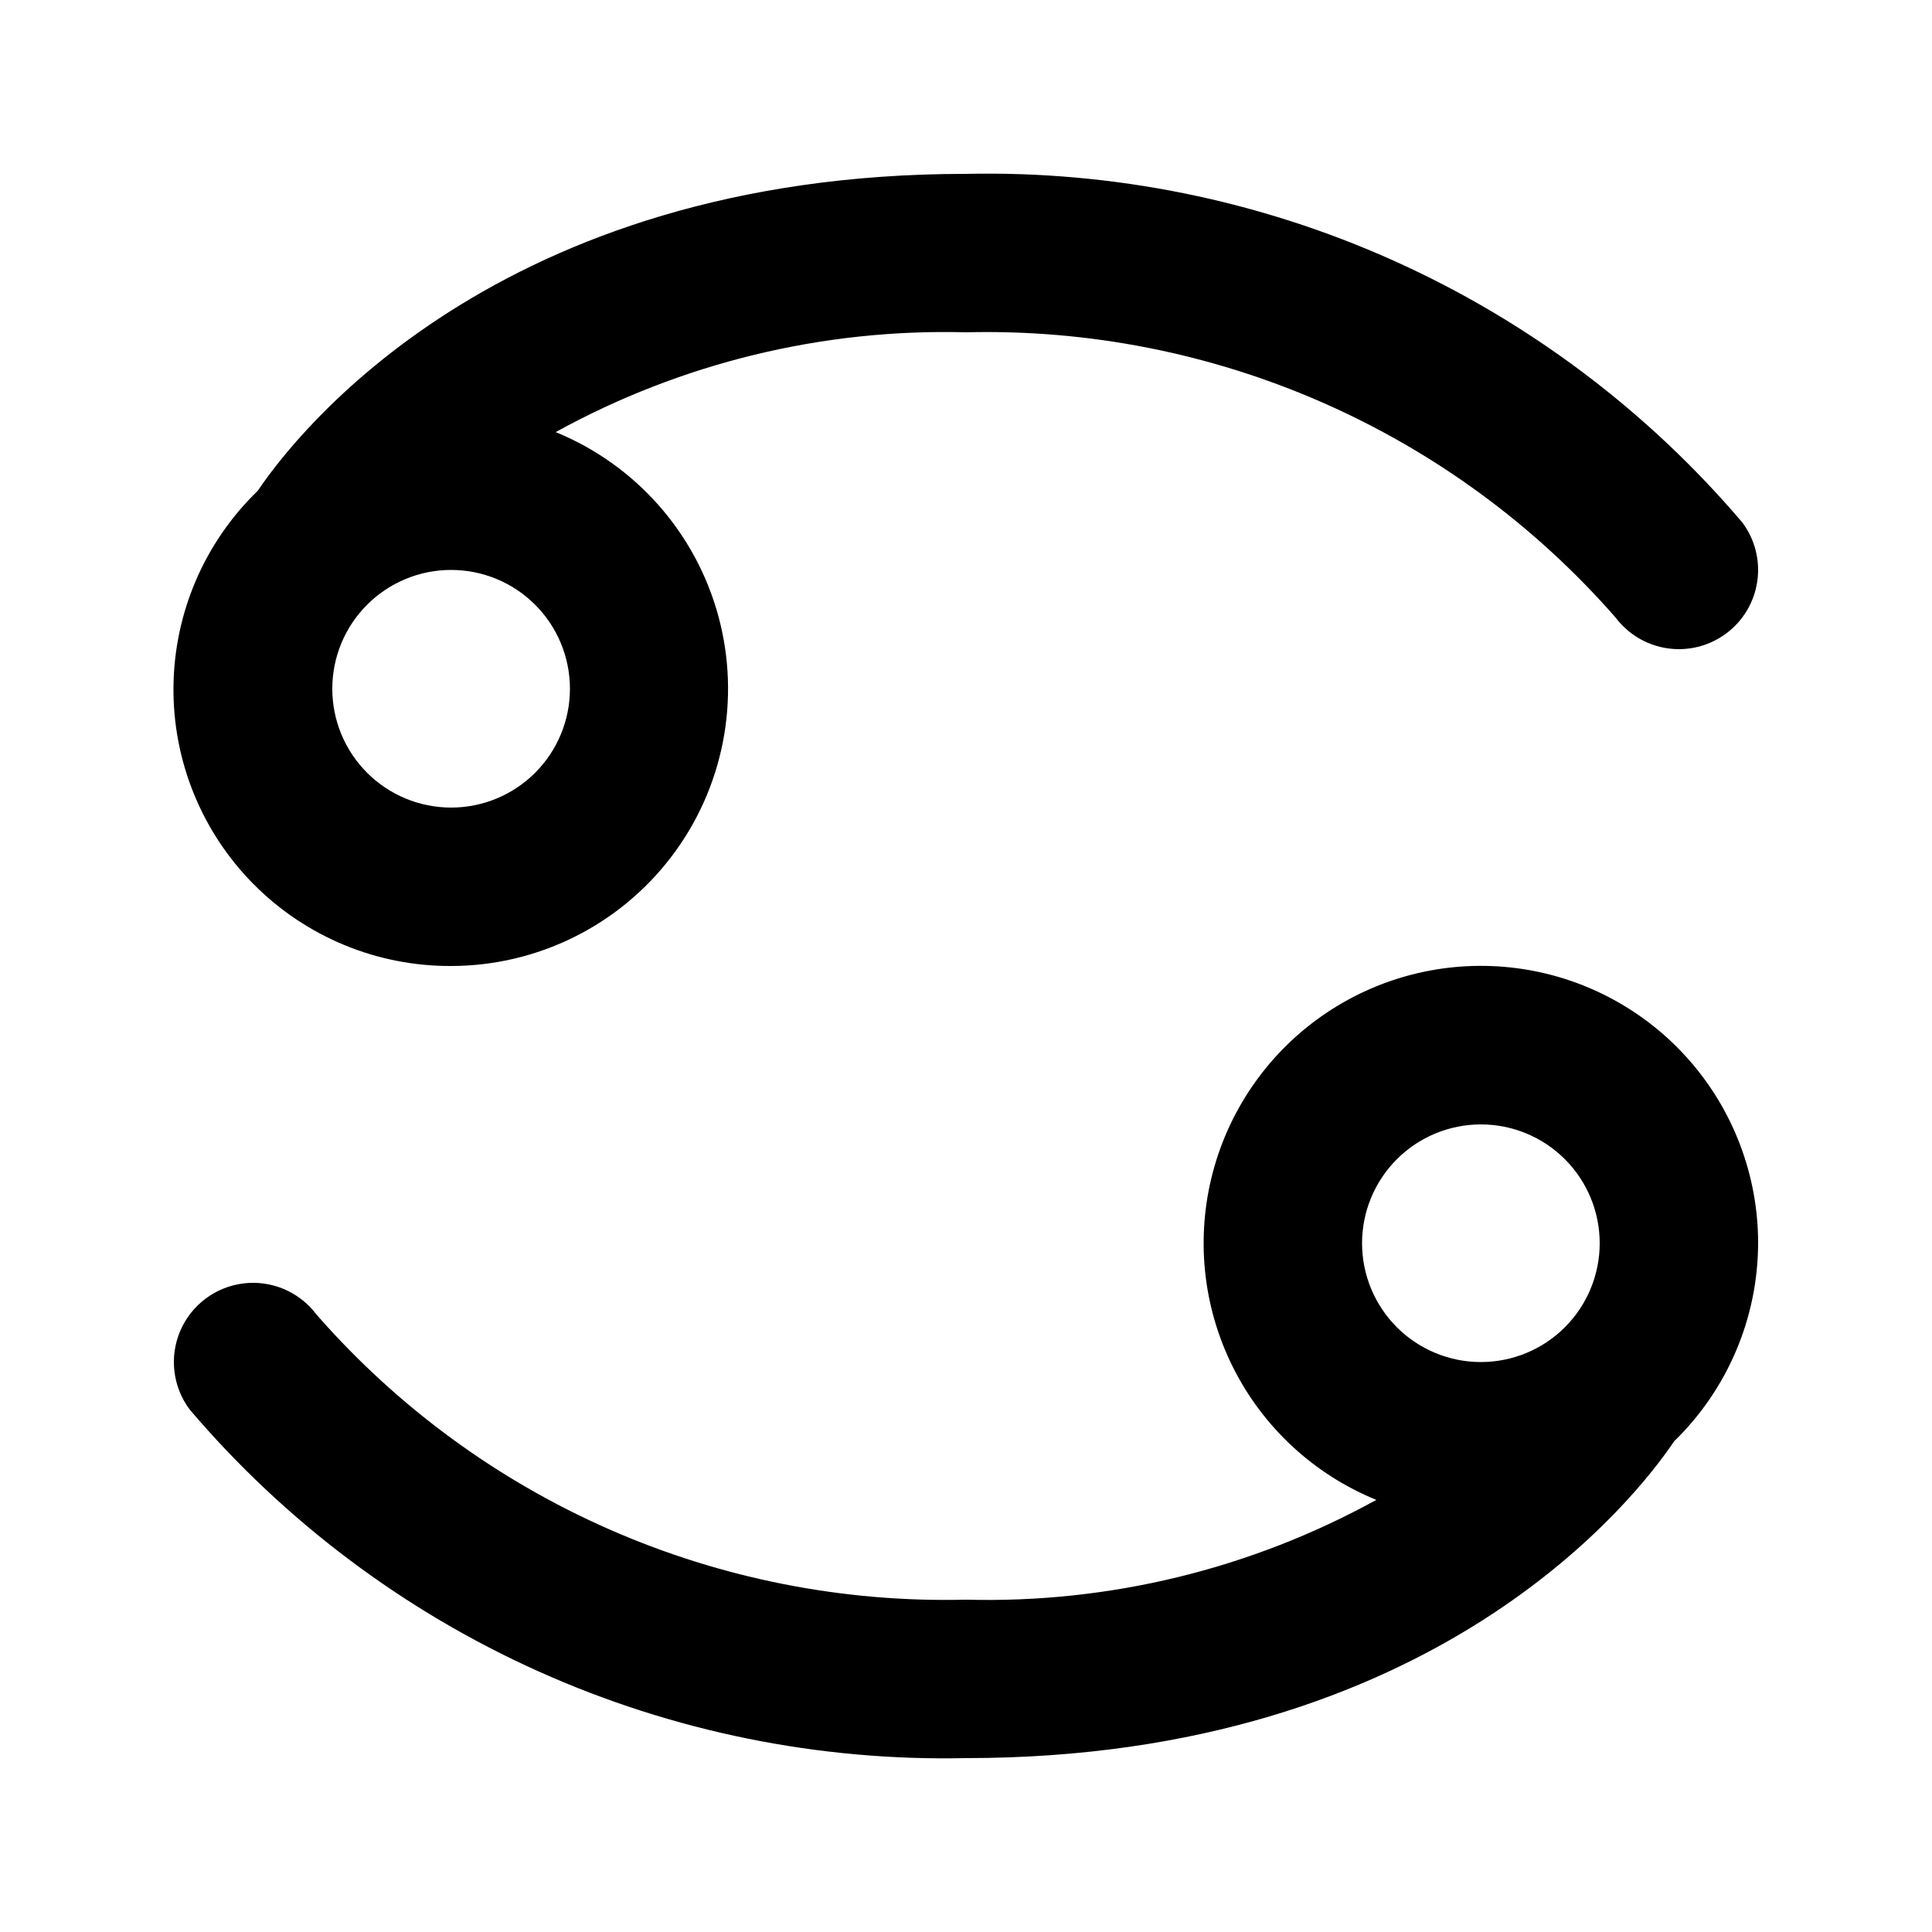
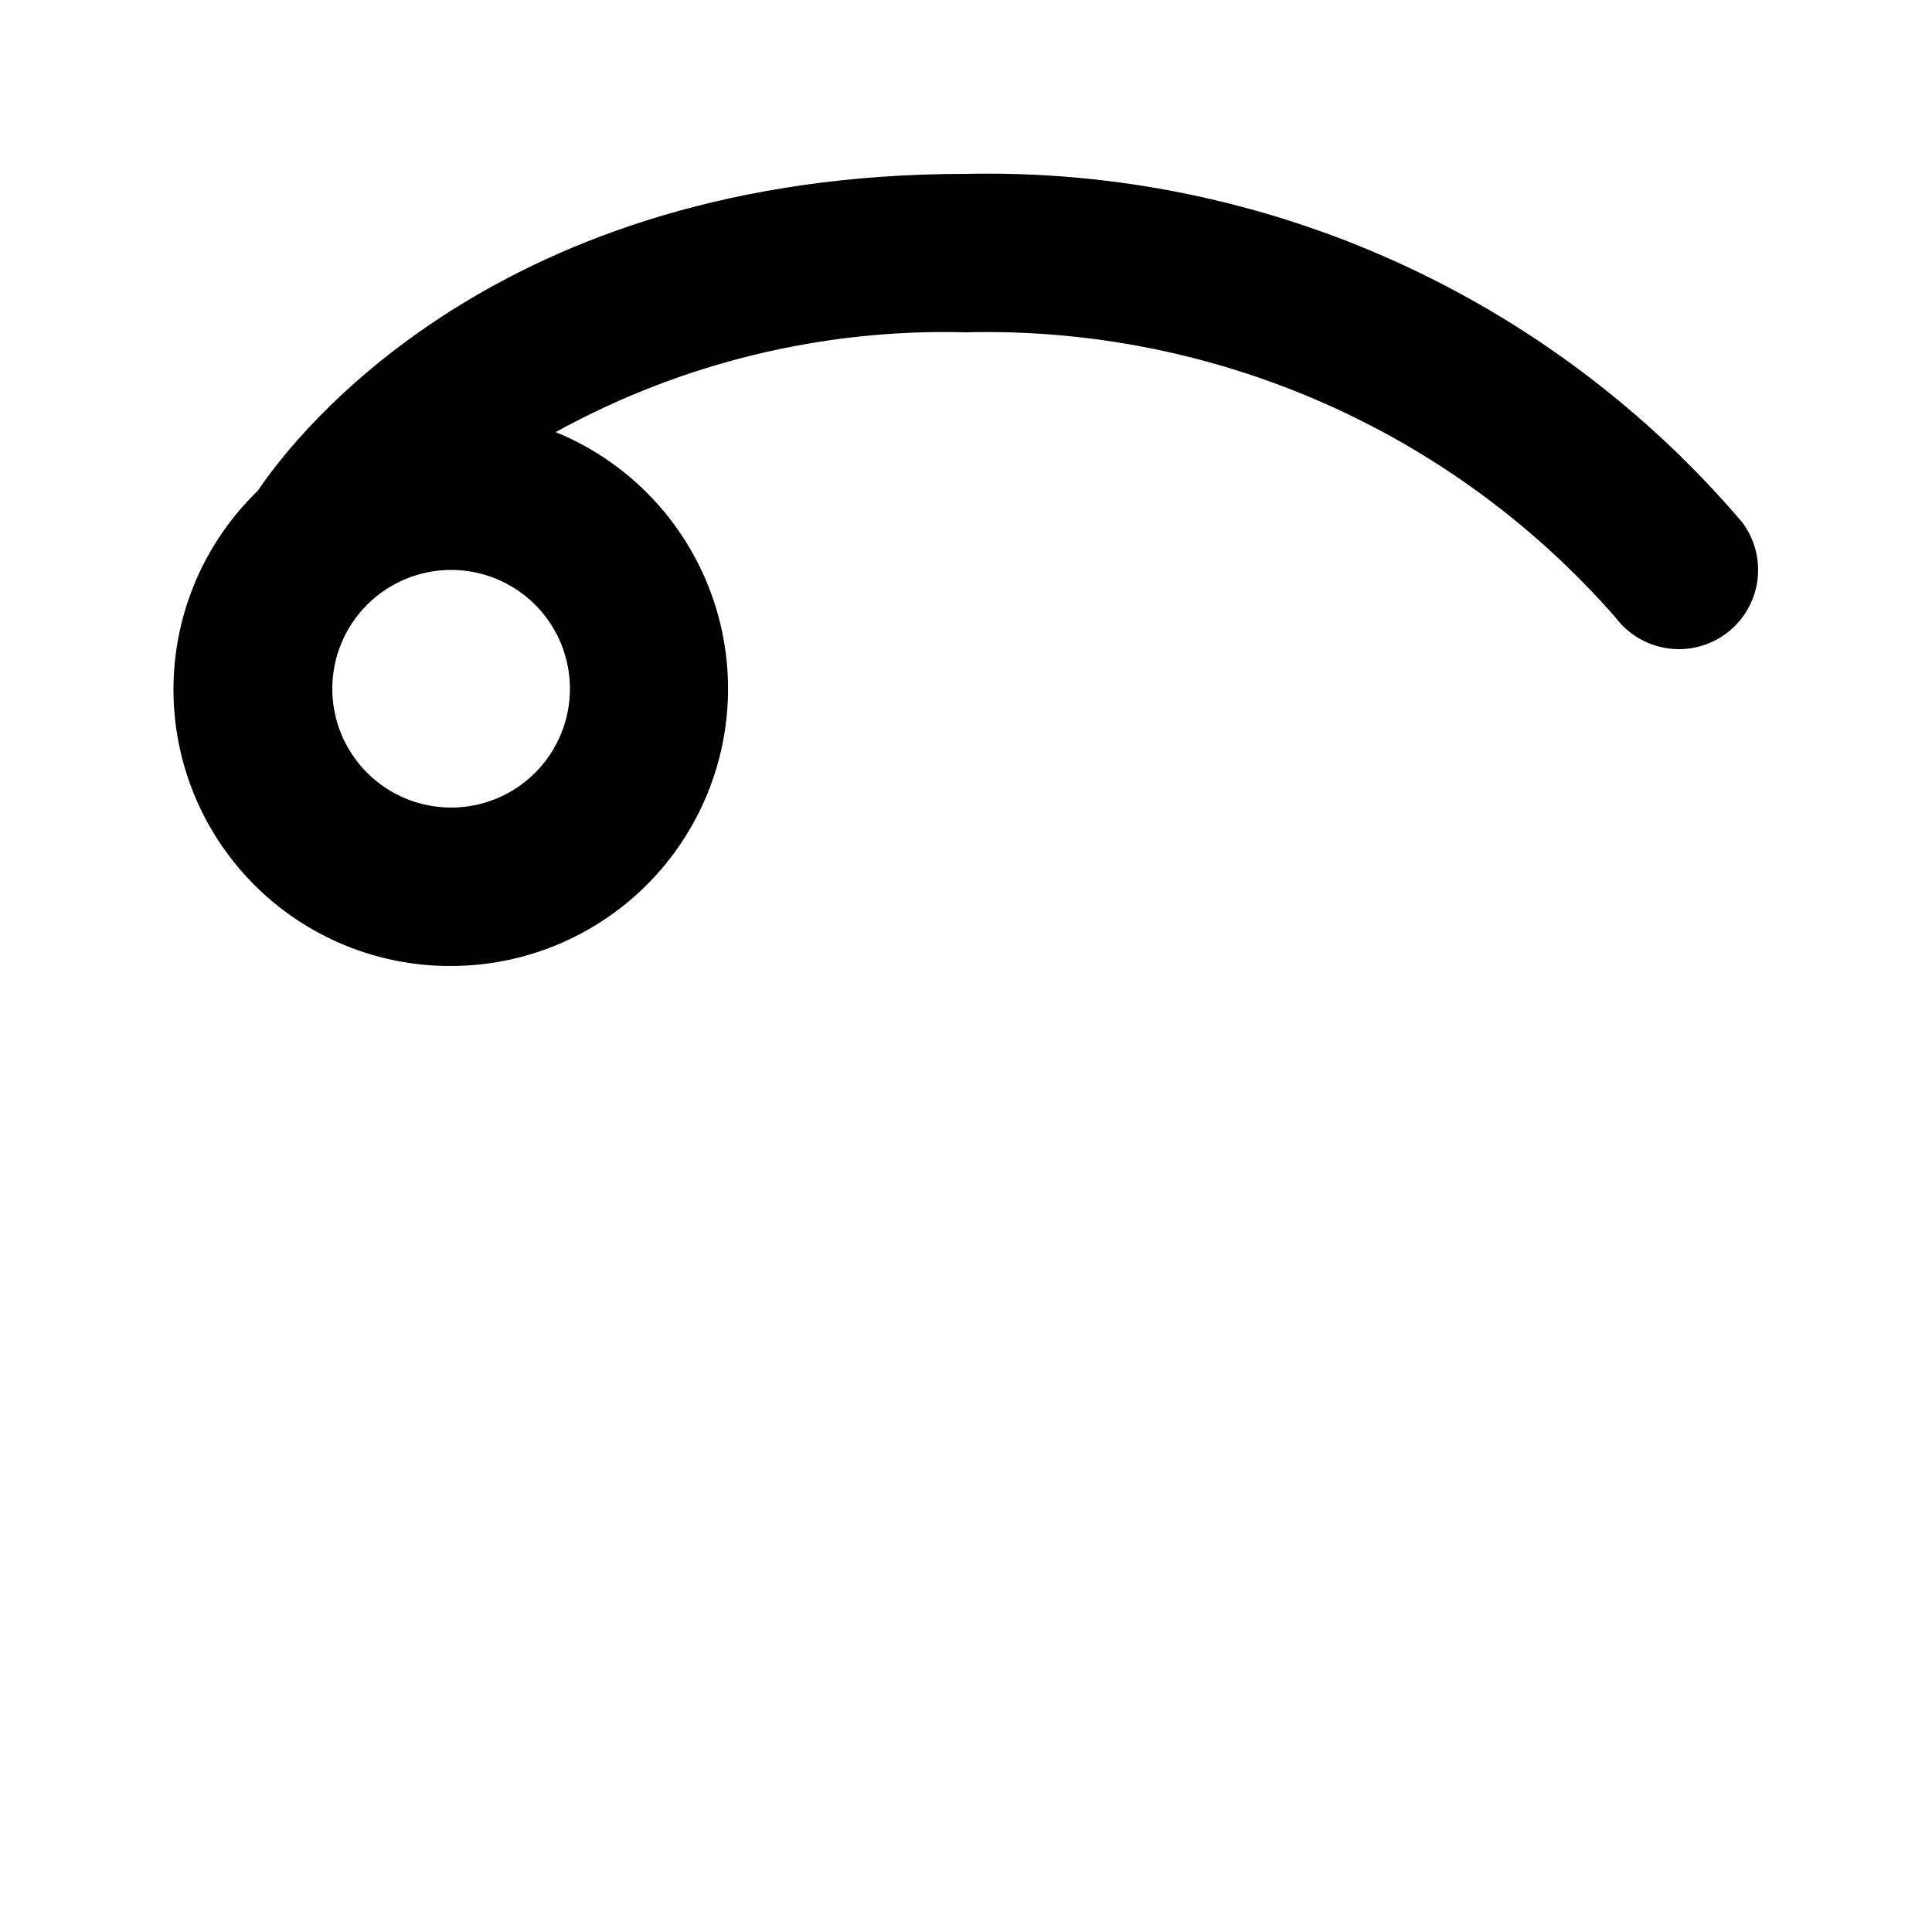
<svg xmlns="http://www.w3.org/2000/svg" fill="#000000" width="800px" height="800px" version="1.1" viewBox="144 144 512 512">
  <g>
    <path d="m263.55 400c22.875-0.027 44.43-10.703 58.312-28.883 13.883-18.18 18.508-41.789 12.508-63.859-6-22.074-21.938-40.094-43.113-48.746 33.25-18.328 70.789-27.457 108.74-26.449 32.477-0.801 64.734 5.555 94.484 18.613 29.746 13.062 56.258 32.508 77.648 56.957 3.965 5.285 10.188 8.398 16.793 8.398 4.543 0 8.965-1.473 12.598-4.199 4.453-3.34 7.398-8.312 8.184-13.824 0.789-5.512-0.645-11.109-3.984-15.566-25.281-29.707-56.859-53.41-92.445-69.387-35.582-15.977-74.281-23.824-113.28-22.977-124.48 0-177.8 69.273-187.67 83.969-14.105 13.625-22.156 32.34-22.355 51.953-0.195 19.613 7.477 38.484 21.309 52.395 13.828 13.906 32.656 21.688 52.27 21.605zm0-41.984c-8.352 0-16.359-3.32-22.266-9.223-5.906-5.906-9.223-13.914-9.223-22.266 0-8.352 3.316-16.363 9.223-22.266 5.906-5.906 13.914-9.223 22.266-9.223 8.352 0 16.359 3.316 22.266 9.223 5.906 5.902 9.223 13.914 9.223 22.266 0 8.352-3.316 16.359-9.223 22.266-5.906 5.902-13.914 9.223-22.266 9.223z" />
-     <path d="m609.92 473.47c0.008-17.855-6.484-35.098-18.262-48.512-11.781-13.414-28.039-22.082-45.742-24.383-17.703-2.301-35.641 1.926-50.457 11.883-14.812 9.961-25.496 24.973-30.051 42.234-4.555 17.262-2.668 35.59 5.305 51.562 7.977 15.973 21.492 28.496 38.027 35.227-33.25 18.328-70.785 27.461-108.74 26.449-32.48 0.801-64.738-5.555-94.484-18.613-29.75-13.059-56.258-32.504-77.652-56.957-4.5-6-11.859-9.145-19.305-8.246-7.445 0.898-13.848 5.699-16.793 12.594-2.945 6.898-1.988 14.844 2.512 20.844 25.277 29.707 56.855 53.41 92.441 69.387 35.586 15.977 74.281 23.828 113.28 22.977 124.48 0 177.8-69.273 187.67-83.969 14.176-13.785 22.199-32.703 22.25-52.477zm-73.473-31.488c8.352 0 16.363 3.316 22.266 9.223 5.906 5.902 9.223 13.914 9.223 22.266 0 8.348-3.316 16.359-9.223 22.262-5.902 5.906-13.914 9.223-22.266 9.223-8.348 0-16.359-3.316-22.266-9.223-5.902-5.902-9.223-13.914-9.223-22.262 0-8.352 3.32-16.363 9.223-22.266 5.906-5.906 13.918-9.223 22.266-9.223z" />
  </g>
</svg>